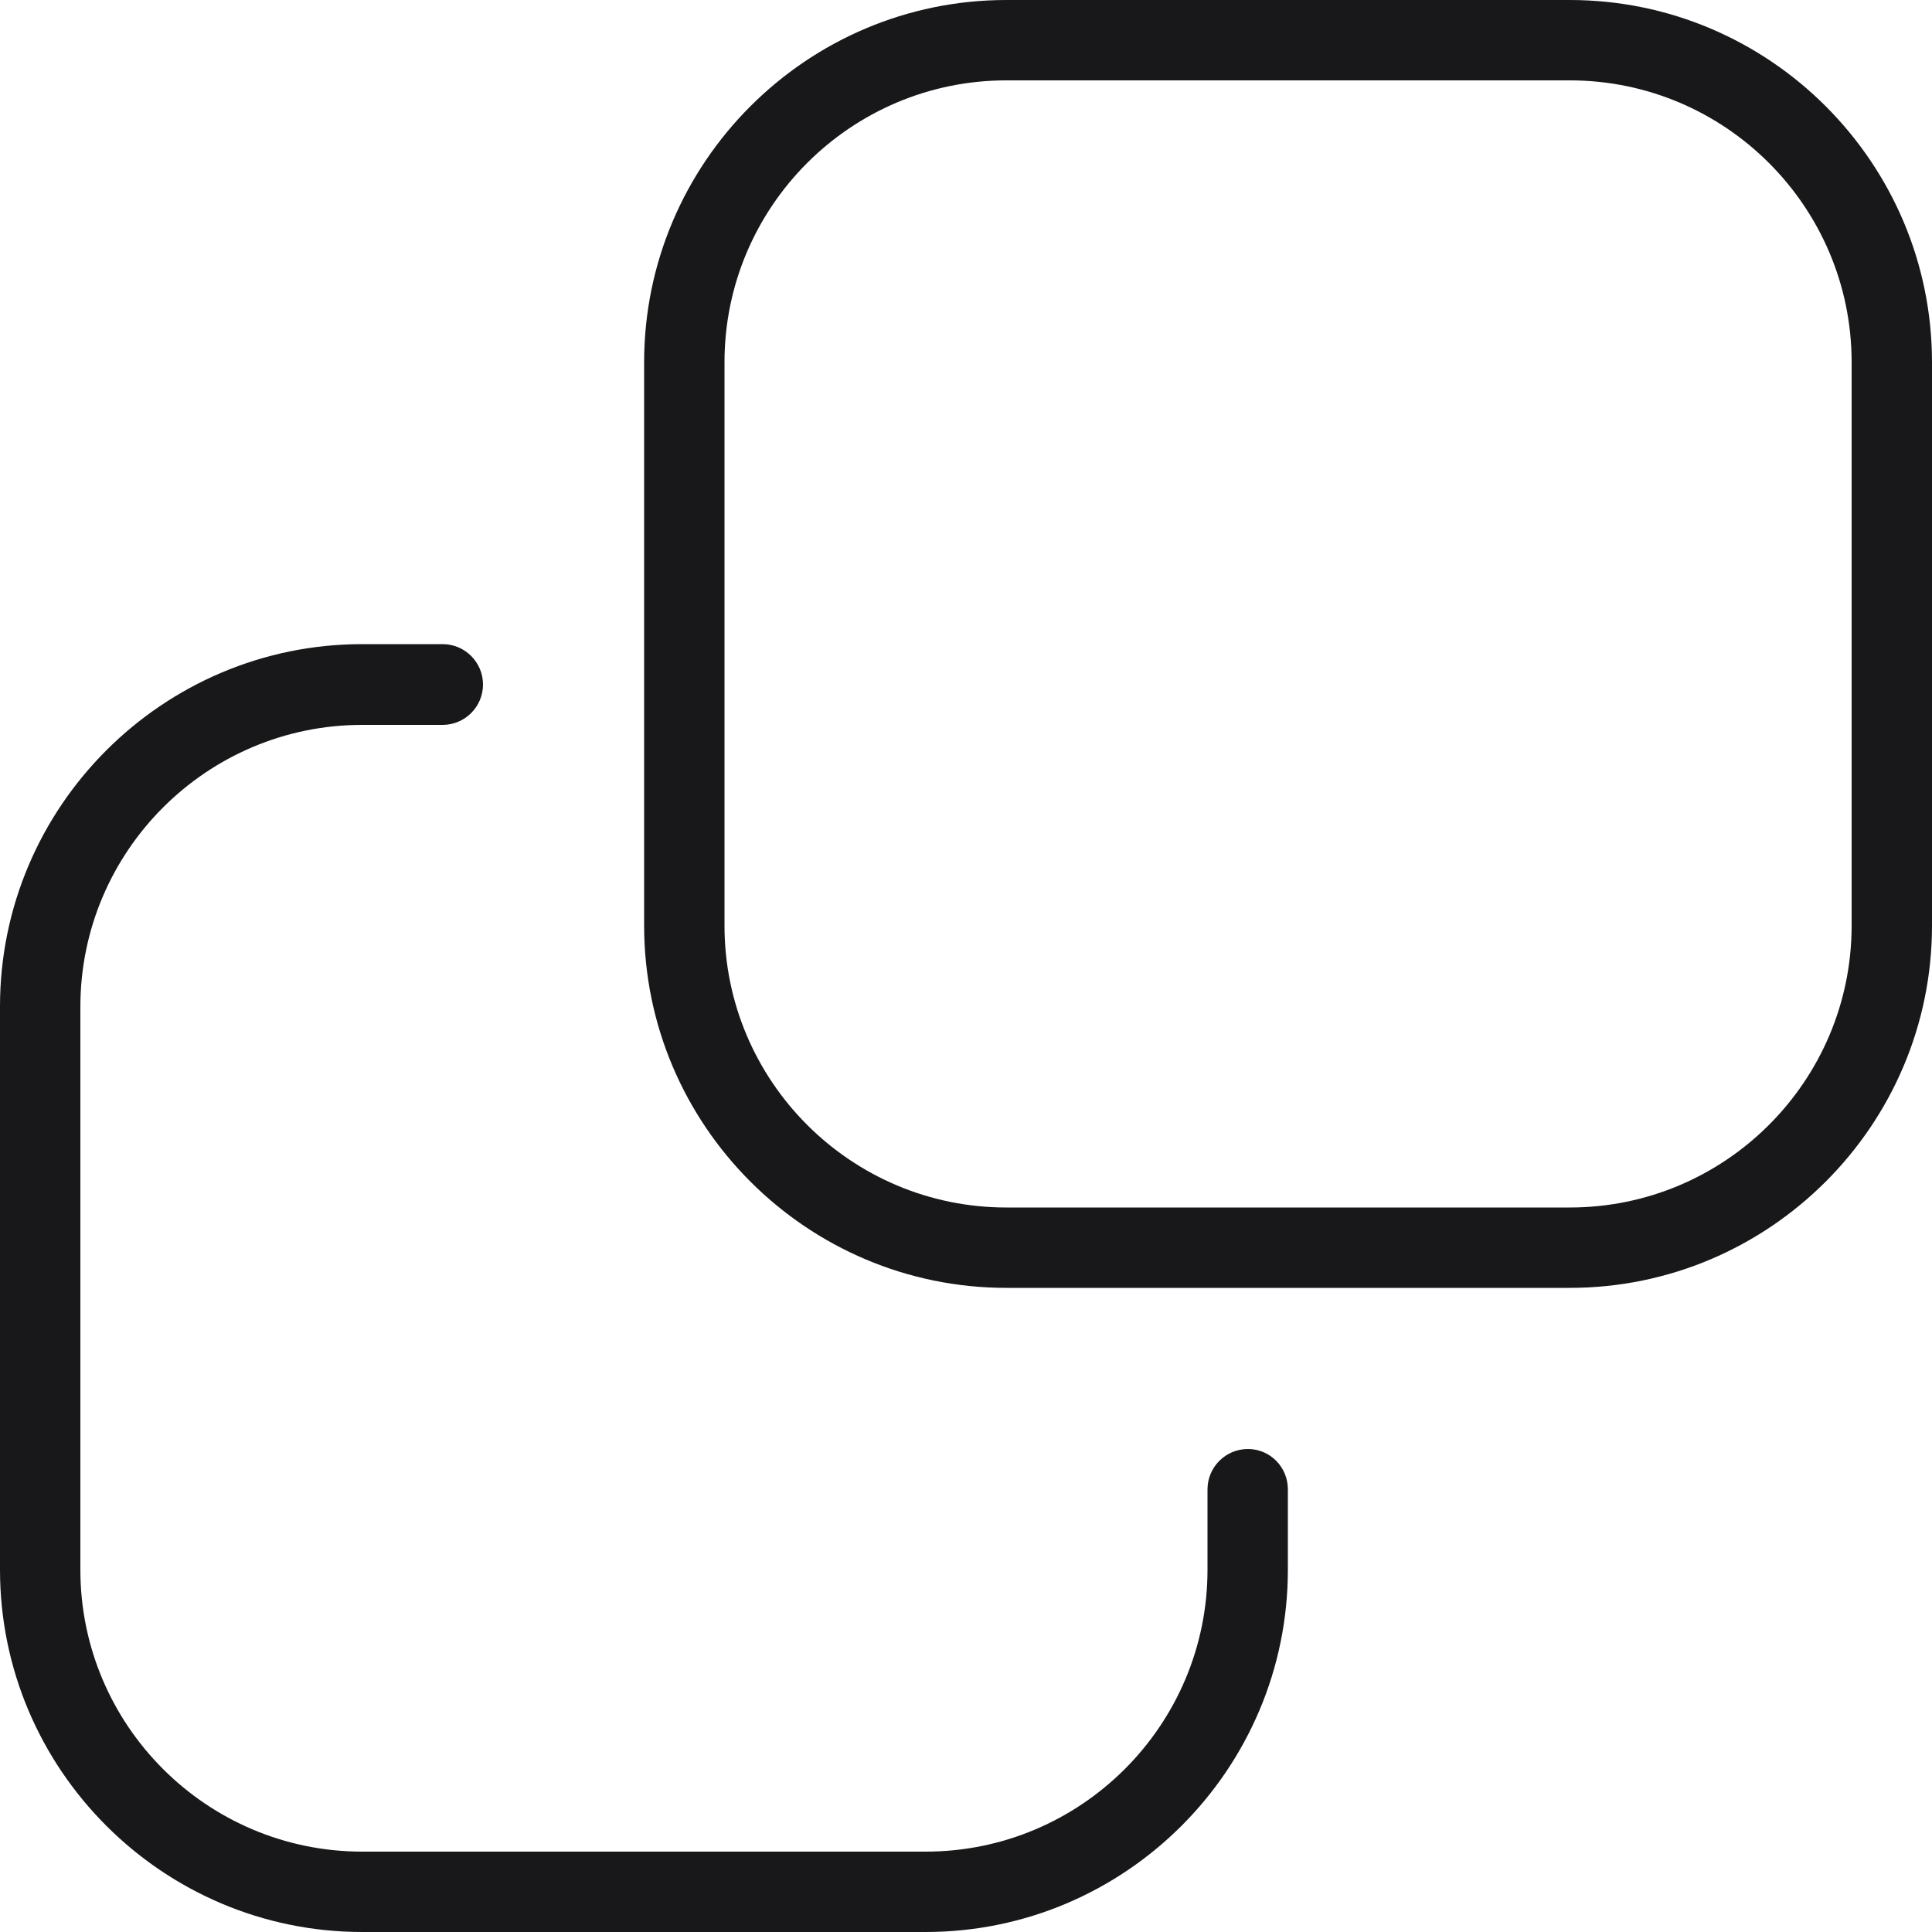
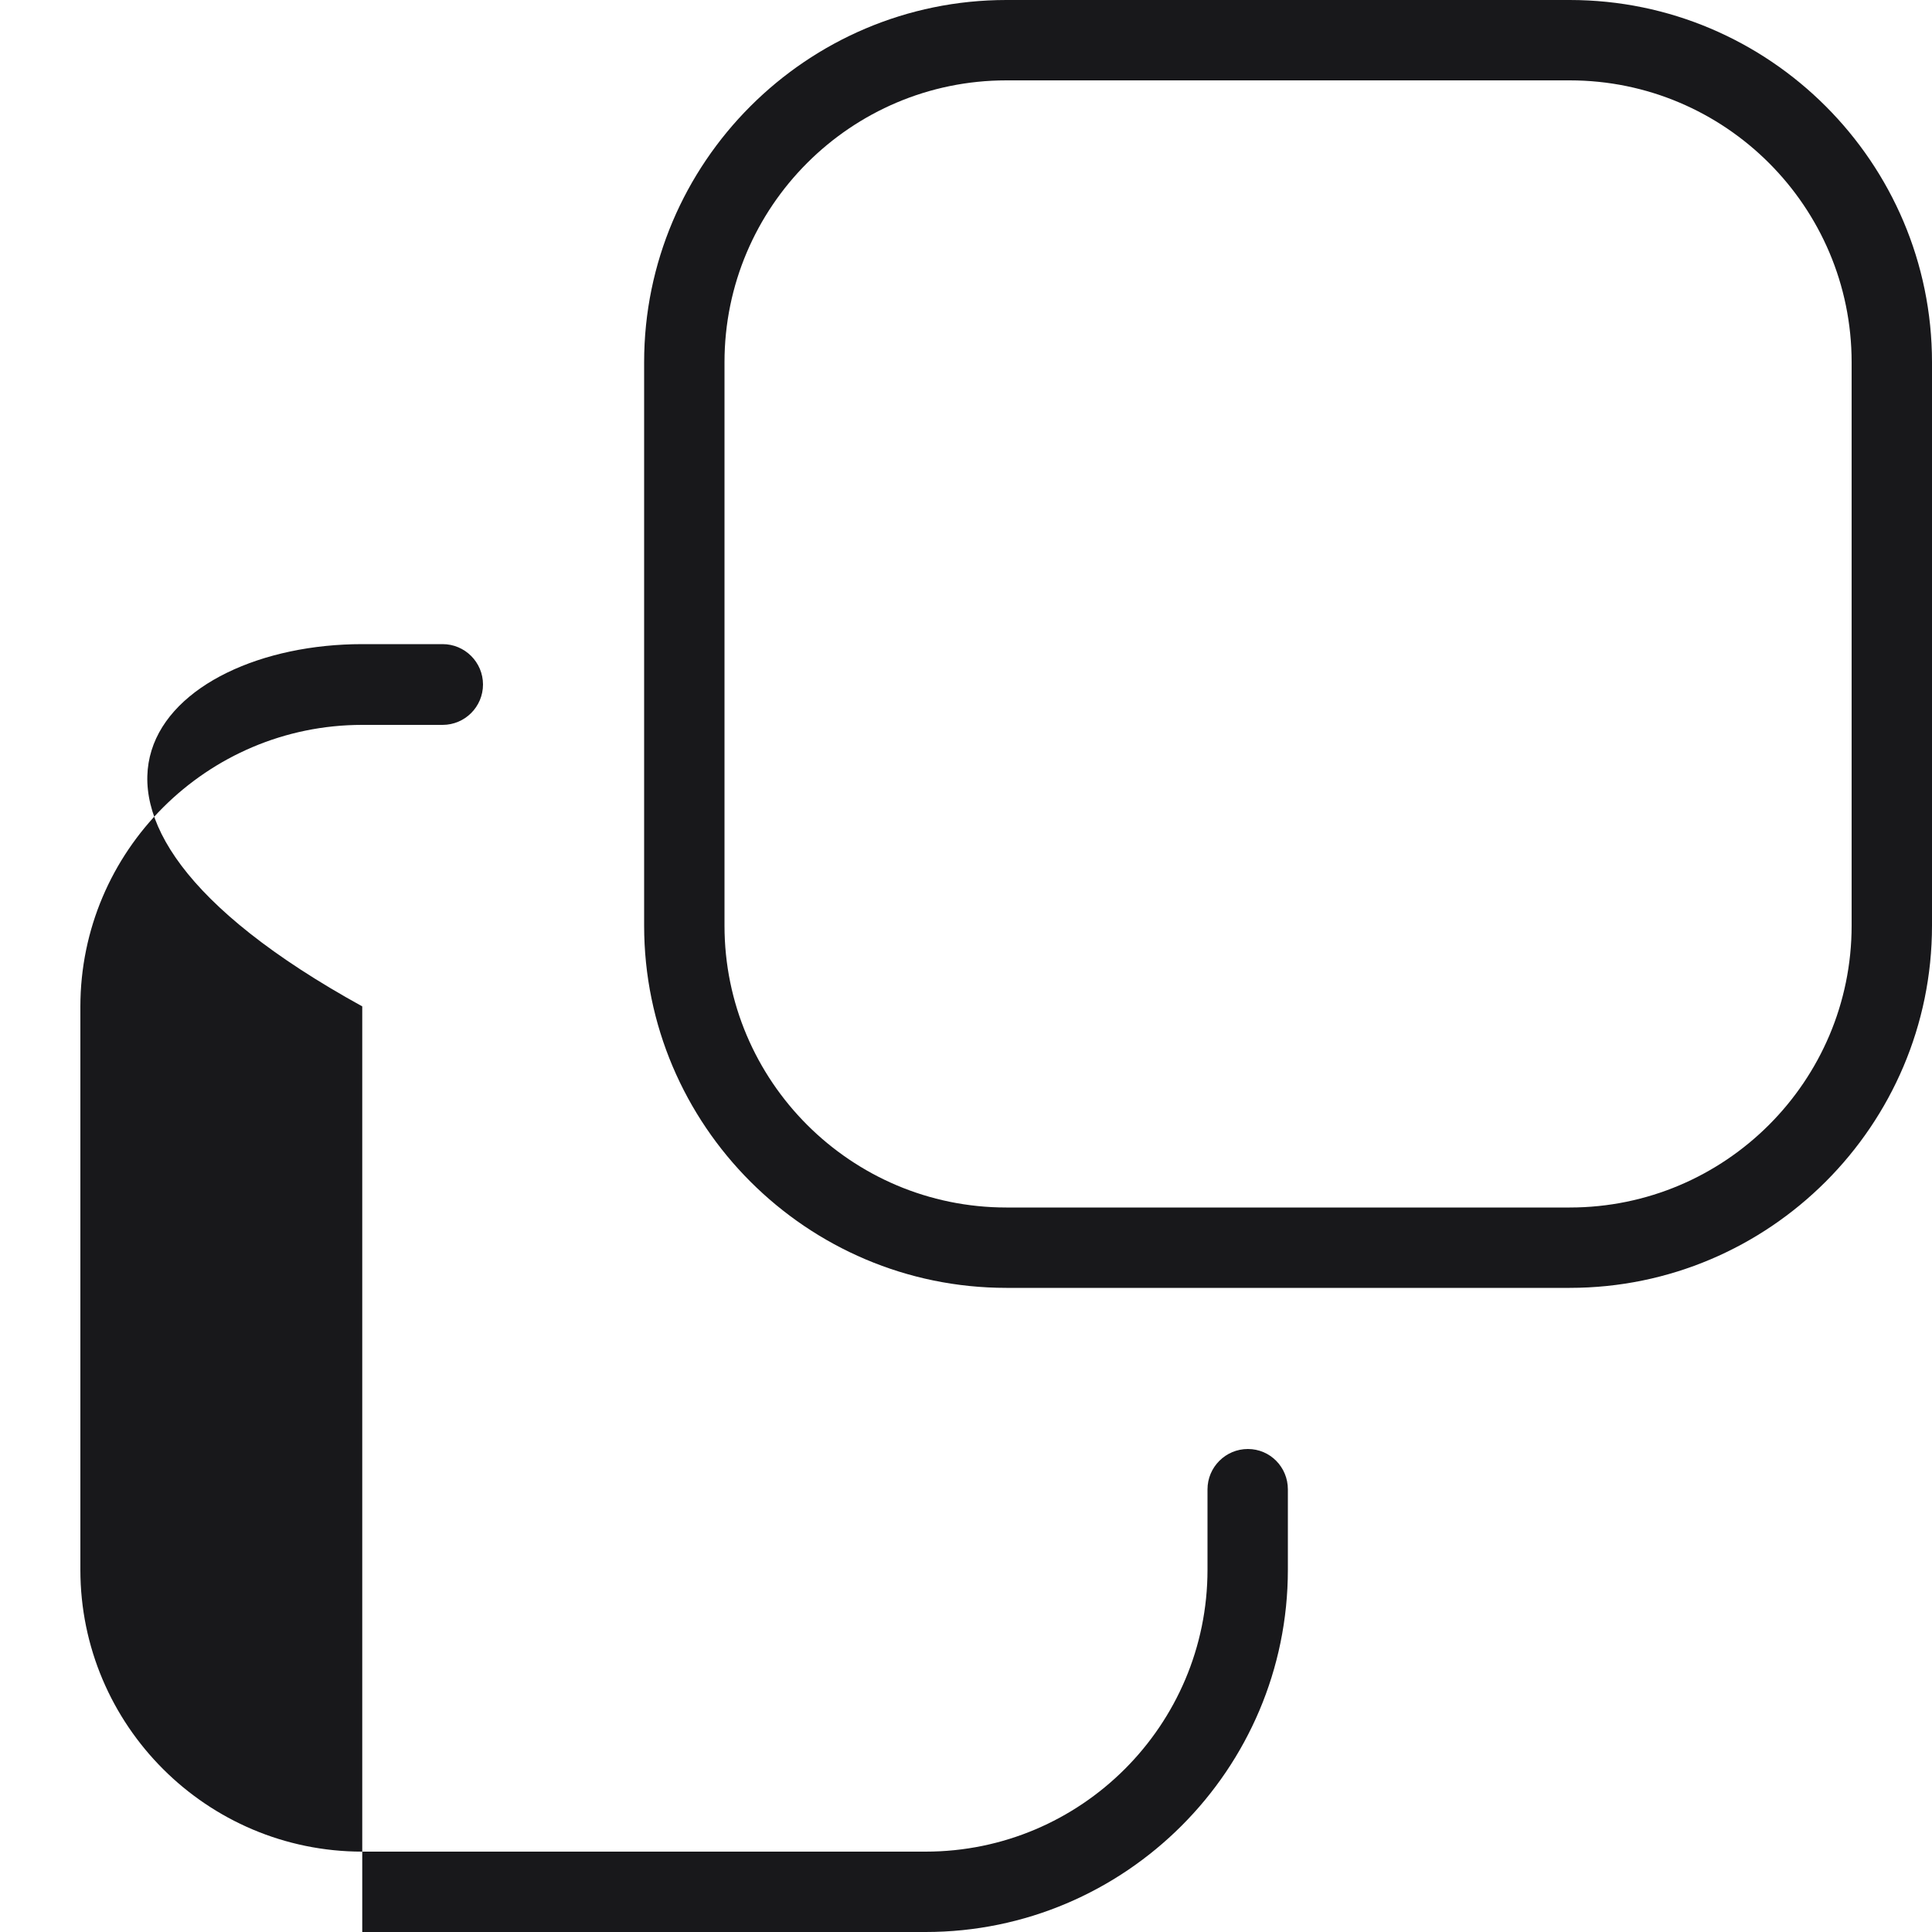
<svg xmlns="http://www.w3.org/2000/svg" width="40" height="40" viewBox="0 0 40 40" fill="none">
-   <path id="Vector" d="M26.664 30.836V32.5C26.664 36.633 23.297 40 19.164 40H7.5C3.367 40 0 36.633 0 32.5V20.836C0 16.703 3.367 13.336 7.5 13.336H9.164C9.625 13.336 10 13.711 10 14.172C10 14.633 9.625 15.008 9.164 15.008H7.5C4.281 15.008 1.664 17.625 1.664 20.844V32.5C1.664 35.719 4.281 38.336 7.5 38.336H19.164C22.383 38.336 25 35.719 25 32.5V30.836C25 30.375 25.375 30 25.836 30C26.297 30 26.664 30.375 26.664 30.836ZM40 7.5V19.164C40 23.297 36.633 26.664 32.5 26.664H20.836C16.703 26.664 13.336 23.297 13.336 19.164V7.5C13.336 3.367 16.703 0 20.836 0H32.5C36.633 0 40 3.367 40 7.5ZM38.336 7.5C38.336 4.281 35.719 1.664 32.5 1.664H20.836C17.617 1.664 15 4.281 15 7.5V19.164C15 22.383 17.617 25 20.836 25H32.5C35.719 25 38.336 22.383 38.336 19.164V7.5Z" fill="#18181B" />
+   <path id="Vector" d="M26.664 30.836V32.5C26.664 36.633 23.297 40 19.164 40H7.5V20.836C0 16.703 3.367 13.336 7.5 13.336H9.164C9.625 13.336 10 13.711 10 14.172C10 14.633 9.625 15.008 9.164 15.008H7.5C4.281 15.008 1.664 17.625 1.664 20.844V32.5C1.664 35.719 4.281 38.336 7.5 38.336H19.164C22.383 38.336 25 35.719 25 32.5V30.836C25 30.375 25.375 30 25.836 30C26.297 30 26.664 30.375 26.664 30.836ZM40 7.5V19.164C40 23.297 36.633 26.664 32.5 26.664H20.836C16.703 26.664 13.336 23.297 13.336 19.164V7.5C13.336 3.367 16.703 0 20.836 0H32.5C36.633 0 40 3.367 40 7.5ZM38.336 7.5C38.336 4.281 35.719 1.664 32.5 1.664H20.836C17.617 1.664 15 4.281 15 7.5V19.164C15 22.383 17.617 25 20.836 25H32.5C35.719 25 38.336 22.383 38.336 19.164V7.5Z" fill="#18181B" />
</svg>